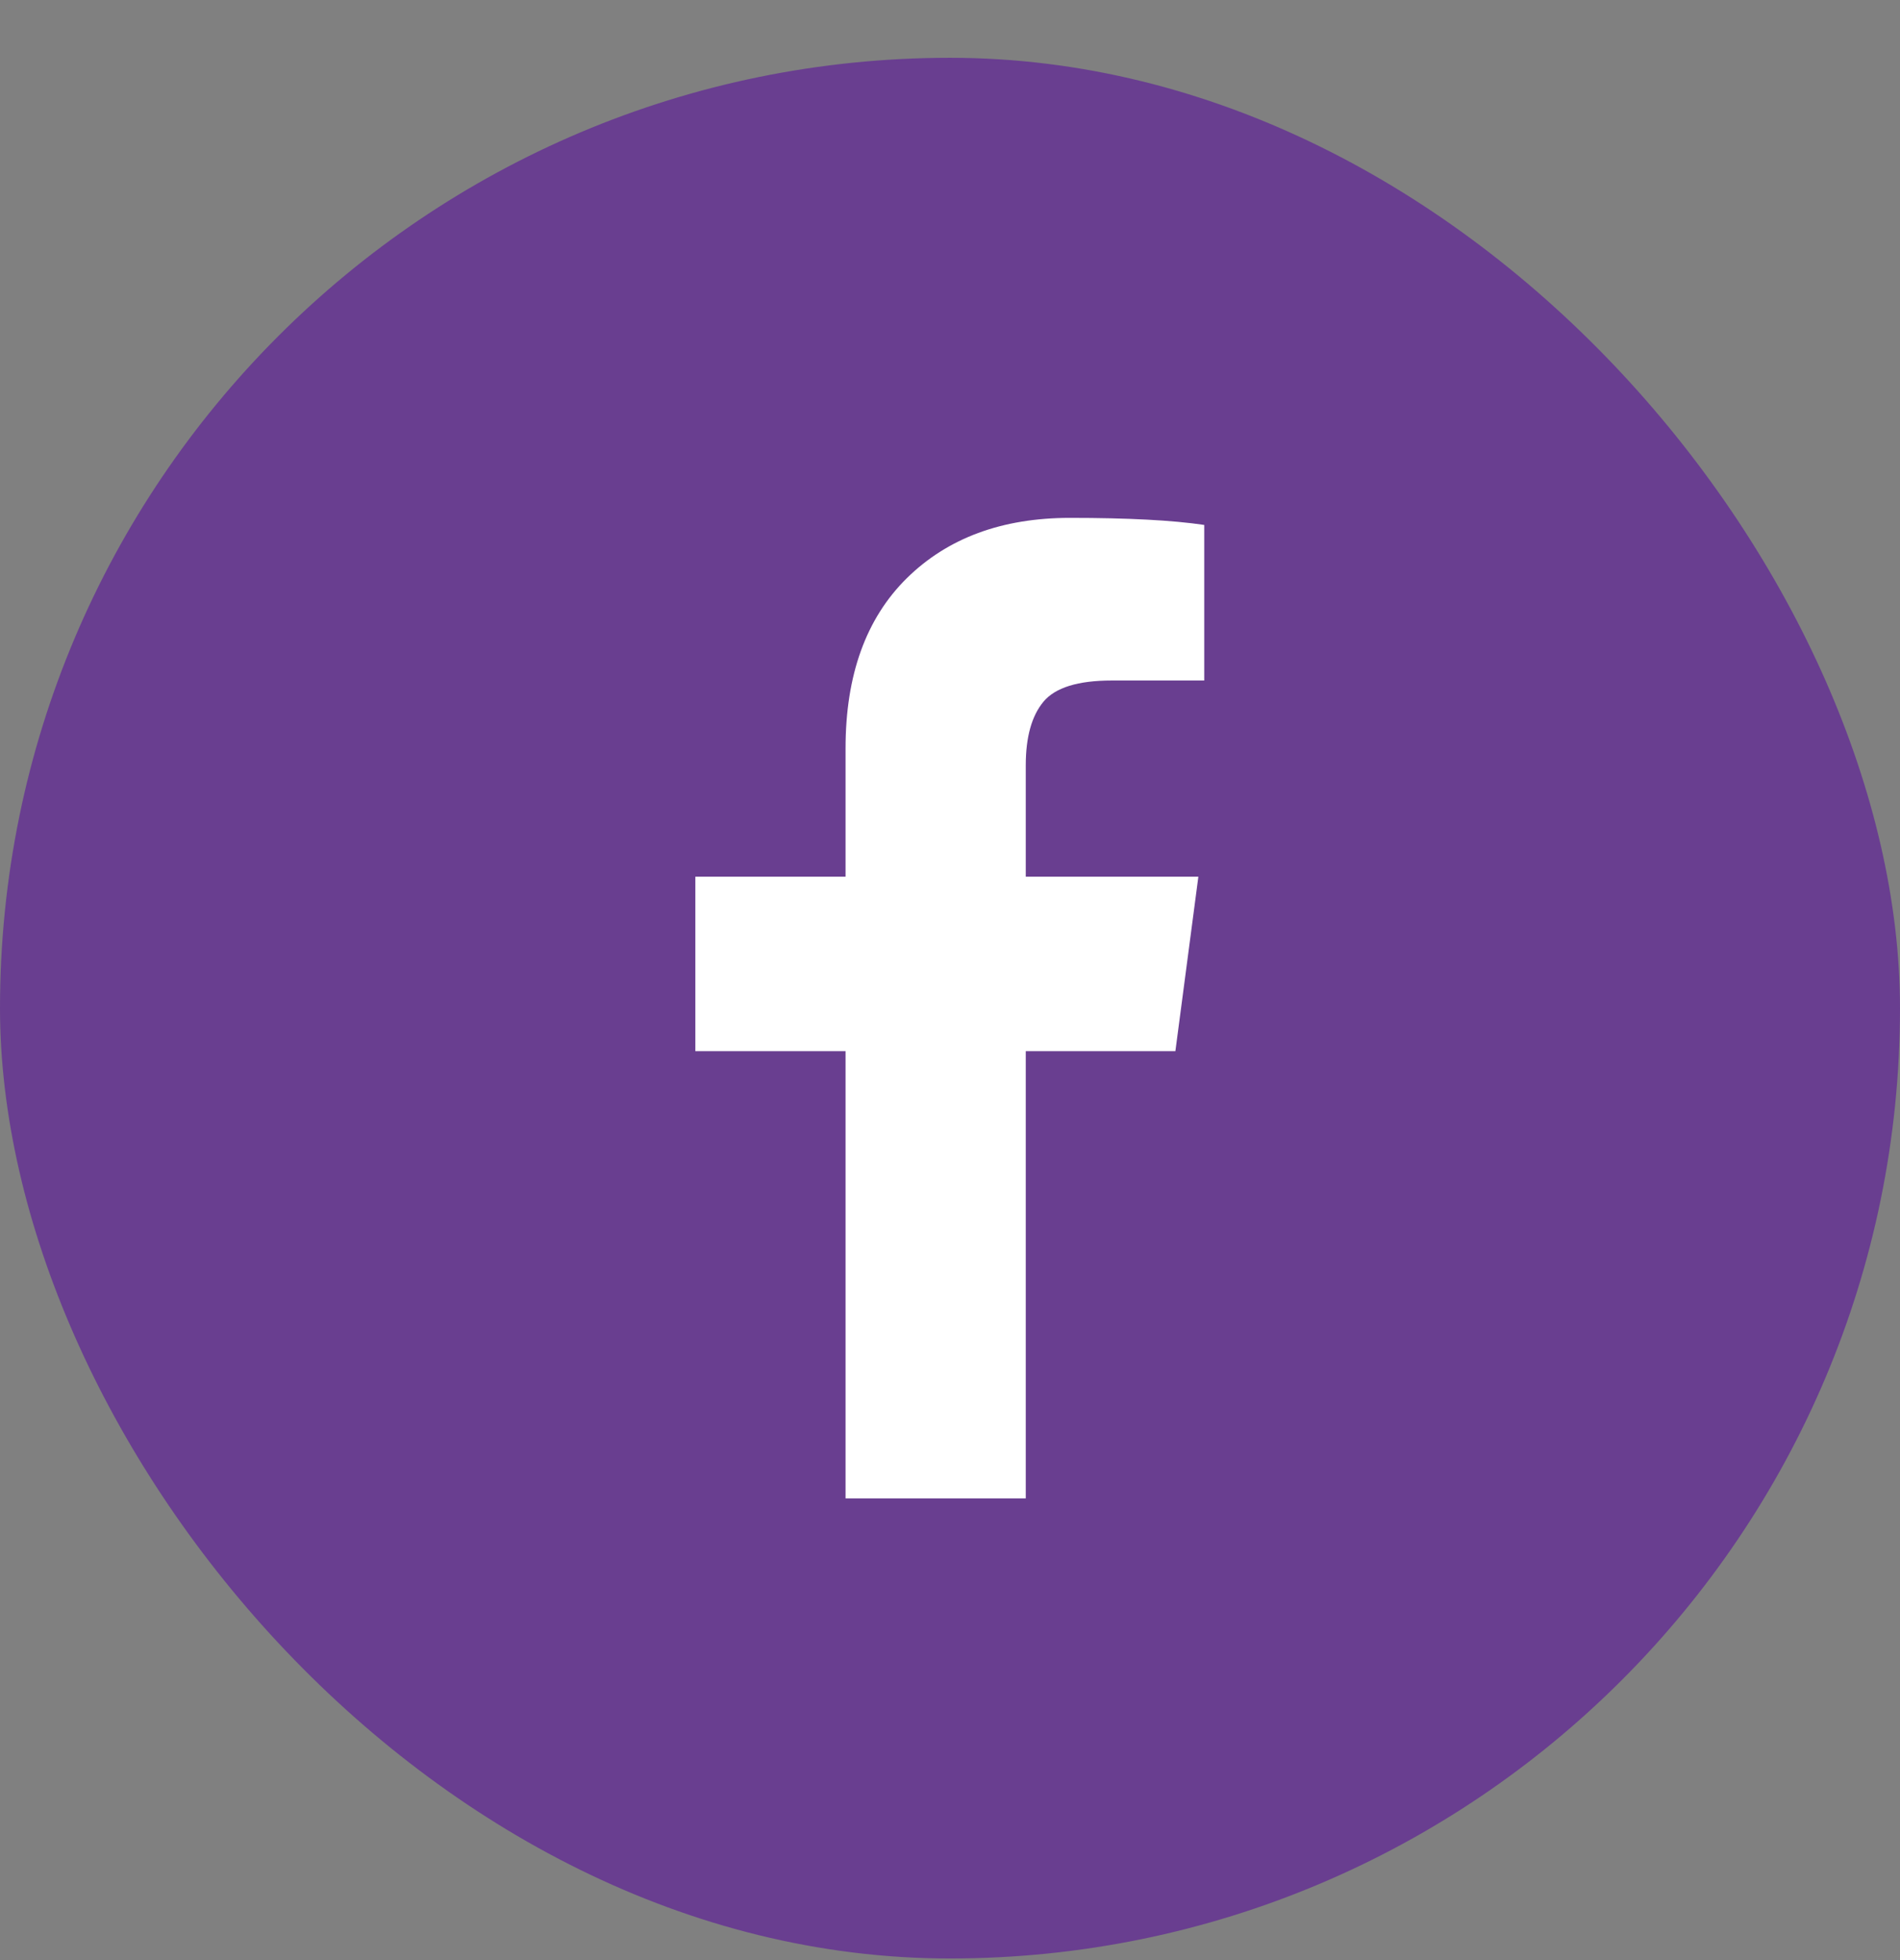
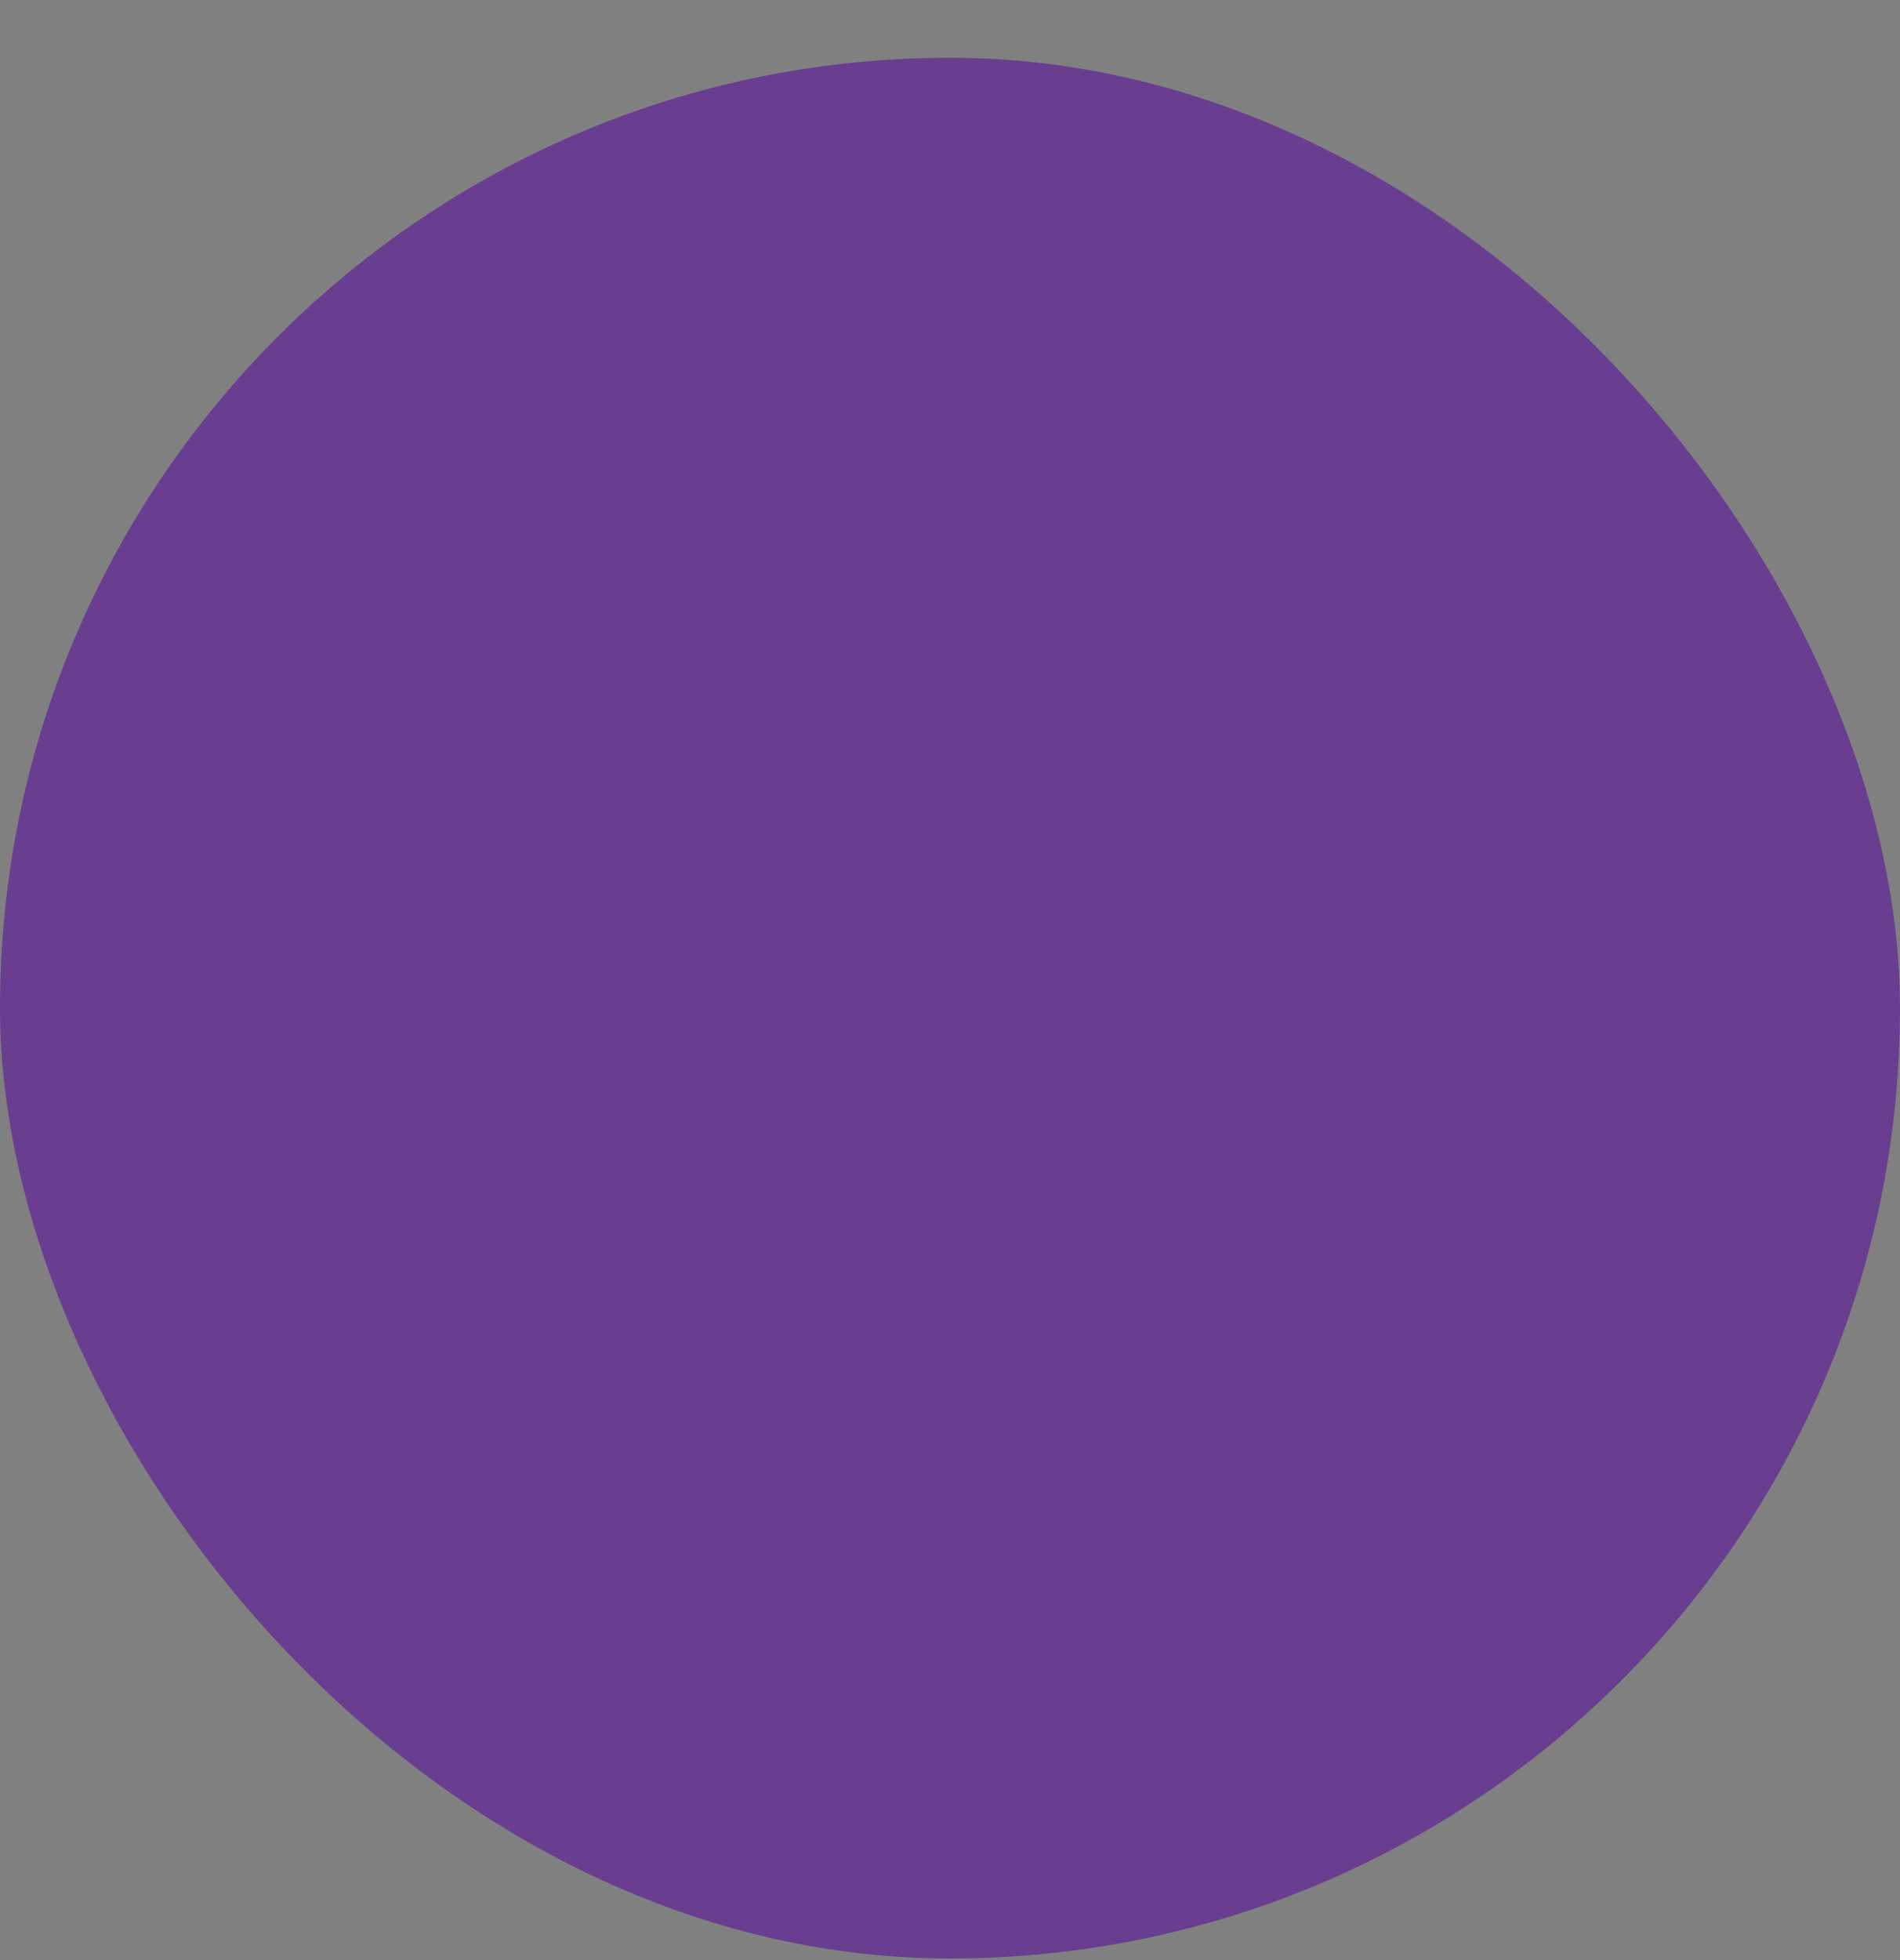
<svg xmlns="http://www.w3.org/2000/svg" width="32" height="33" viewBox="0 0 32 33" fill="none">
  <rect x="0" y="0" width="32" height="33" fill="#808080" stroke="none" />
  <rect y="0.973" width="32" height="32" rx="16" fill="#693E90" />
-   <path d="M20.282 8.838V11.457H18.725C18.156 11.457 17.772 11.576 17.574 11.814C17.376 12.052 17.276 12.409 17.276 12.885V14.76H20.183L19.796 17.697H17.276V25.227H14.241V17.697H11.711V14.76H14.241V12.598C14.241 11.367 14.585 10.413 15.272 9.735C15.96 9.058 16.876 8.719 18.02 8.719C18.993 8.719 19.747 8.758 20.282 8.838Z" fill="white" />
</svg>